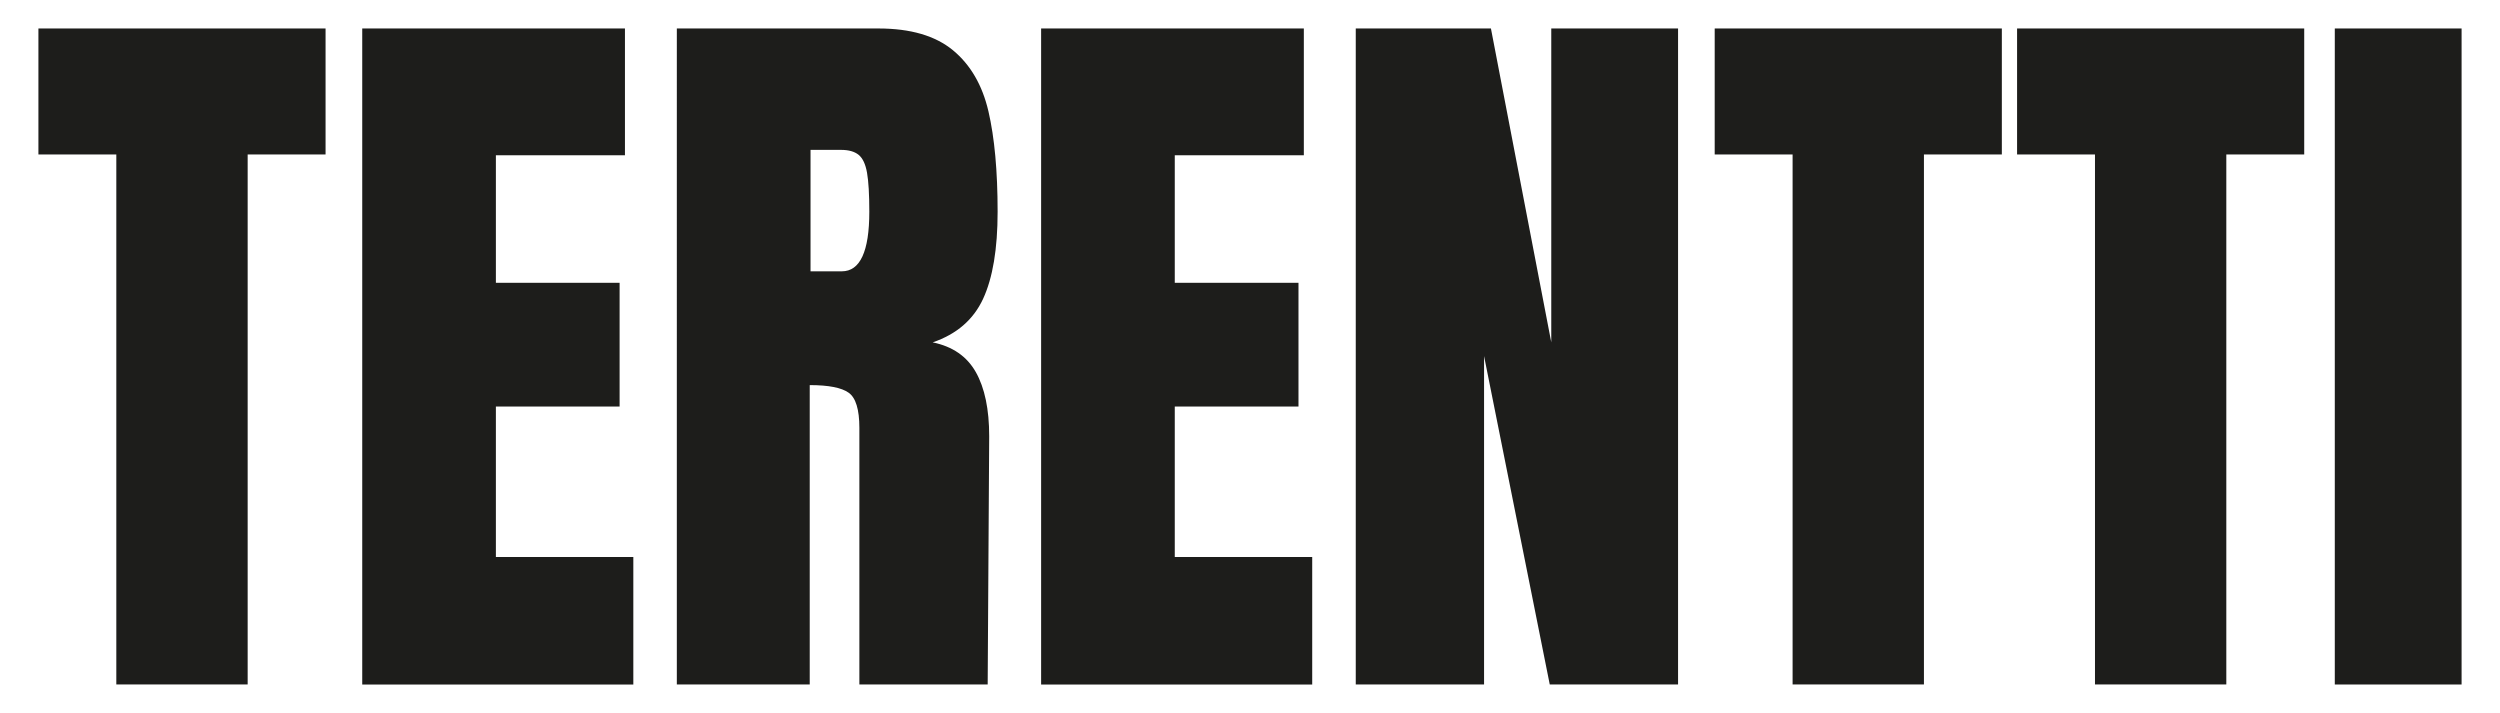
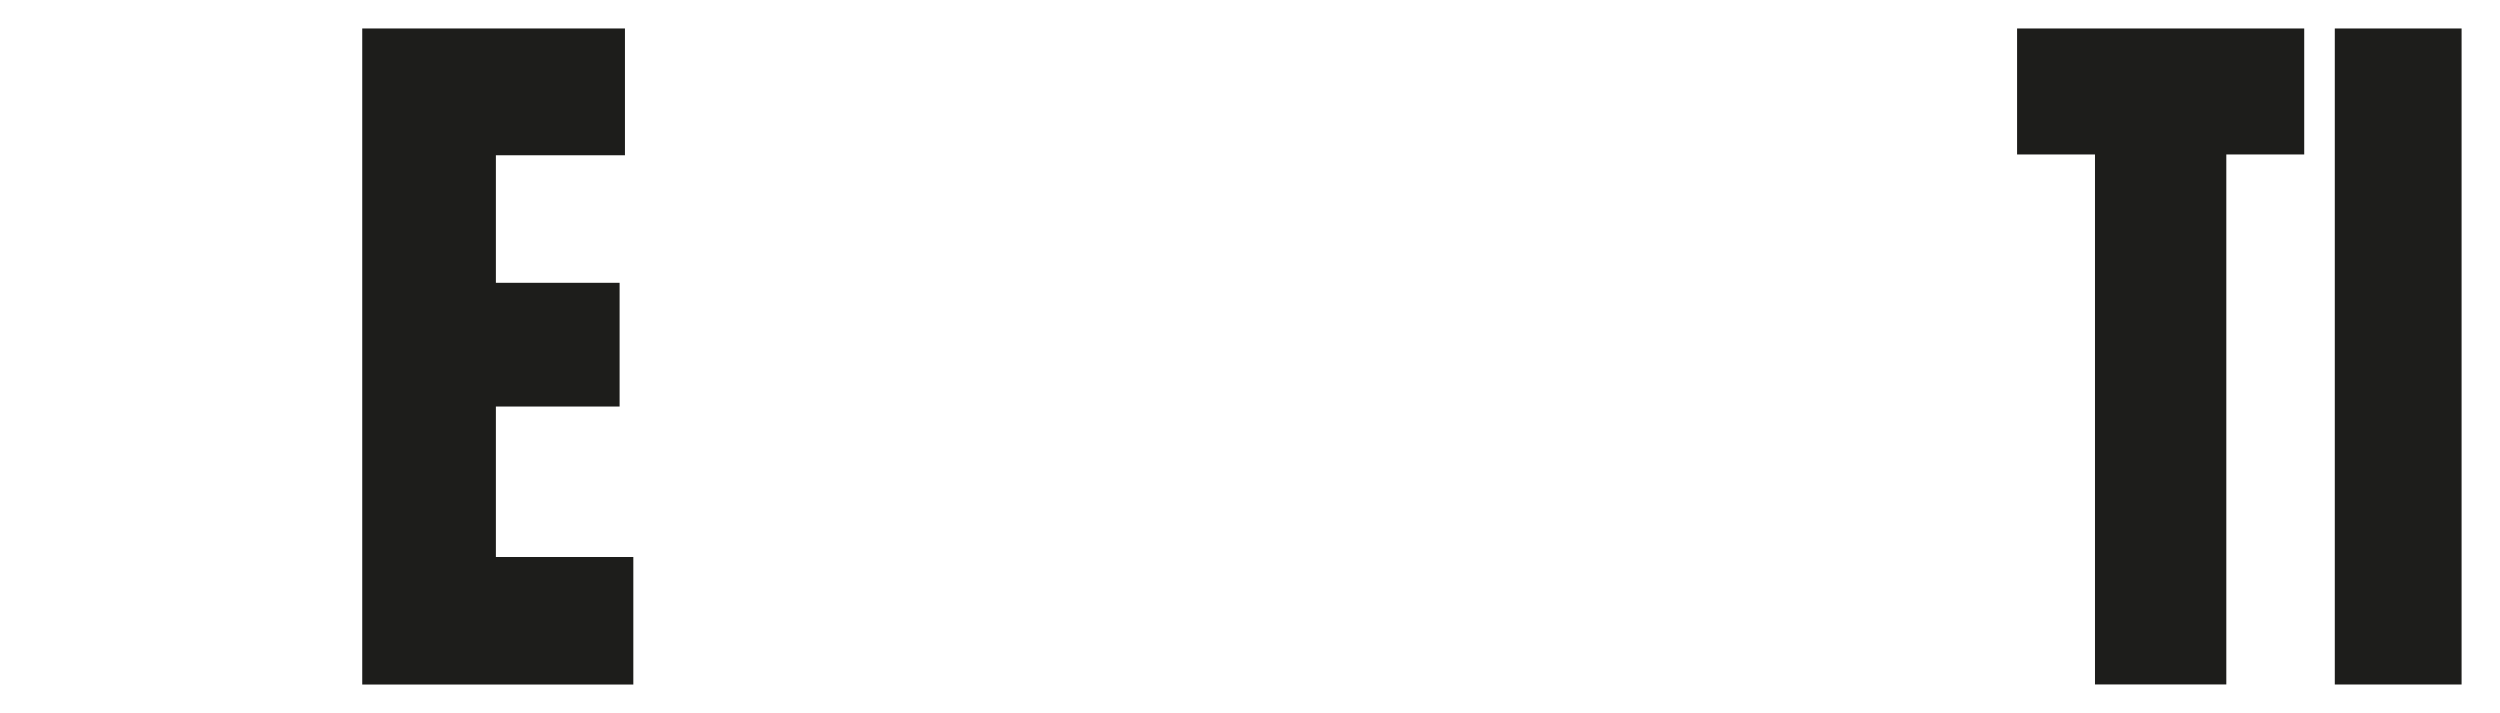
<svg xmlns="http://www.w3.org/2000/svg" version="1.1" viewBox="0 0 560.96 159.97">
  <defs>
    <style>
      .cls-1 {
        fill: #1d1d1b;
      }
    </style>
  </defs>
  <g>
    <g id="Capa_1">
-       <path class="cls-1" d="M26.1,153.58V34.66H8.62V6.39h64.43v28.27h-17.48v118.92h-29.47Z" />
      <path class="cls-1" d="M81.28,153.58V6.39h58.95v28.45h-28.96v28.62h27.76v27.76h-27.76v33.76h30.84v28.62h-60.83Z" />
-       <path class="cls-1" d="M151.87,6.39h45.24c7.2,0,12.77,1.63,16.71,4.88s6.6,7.83,7.97,13.71c1.37,5.89,2.06,13.4,2.06,22.53,0,8.34-1.09,14.85-3.26,19.54-2.17,4.69-5.94,7.94-11.31,9.77,4.46.92,7.68,3.14,9.68,6.68,2,3.54,3,8.34,3,14.39l-.34,55.69h-28.79v-57.58c0-4.11-.8-6.74-2.4-7.88-1.6-1.14-4.51-1.71-8.74-1.71v67.17h-29.82V6.39ZM188.89,60.88c4.11,0,6.17-4.46,6.17-13.37,0-3.88-.17-6.8-.51-8.74-.34-1.94-.97-3.28-1.89-4.03-.92-.74-2.23-1.11-3.94-1.11h-6.85v27.25h7.03Z" />
-       <path class="cls-1" d="M233.61,153.58V6.39h58.95v28.45h-28.96v28.62h27.76v27.76h-27.76v33.76h30.84v28.62h-60.83Z" />
-       <path class="cls-1" d="M304.21,153.58V6.39h30.33l13.54,70.43V6.39h28.45v147.2h-28.79l-14.74-73.69v73.69h-28.79Z" />
-       <path class="cls-1" d="M402.23,153.58V34.66h-17.48V6.39h64.43v28.27h-17.48v118.92h-29.47Z" />
      <path class="cls-1" d="M470.08,153.58V34.66h-17.48V6.39h64.43v28.27h-17.48v118.92h-29.47Z" />
      <path class="cls-1" d="M523.89,153.58V6.39h28.45v147.2h-28.45Z" />
    </g>
  </g>
</svg>